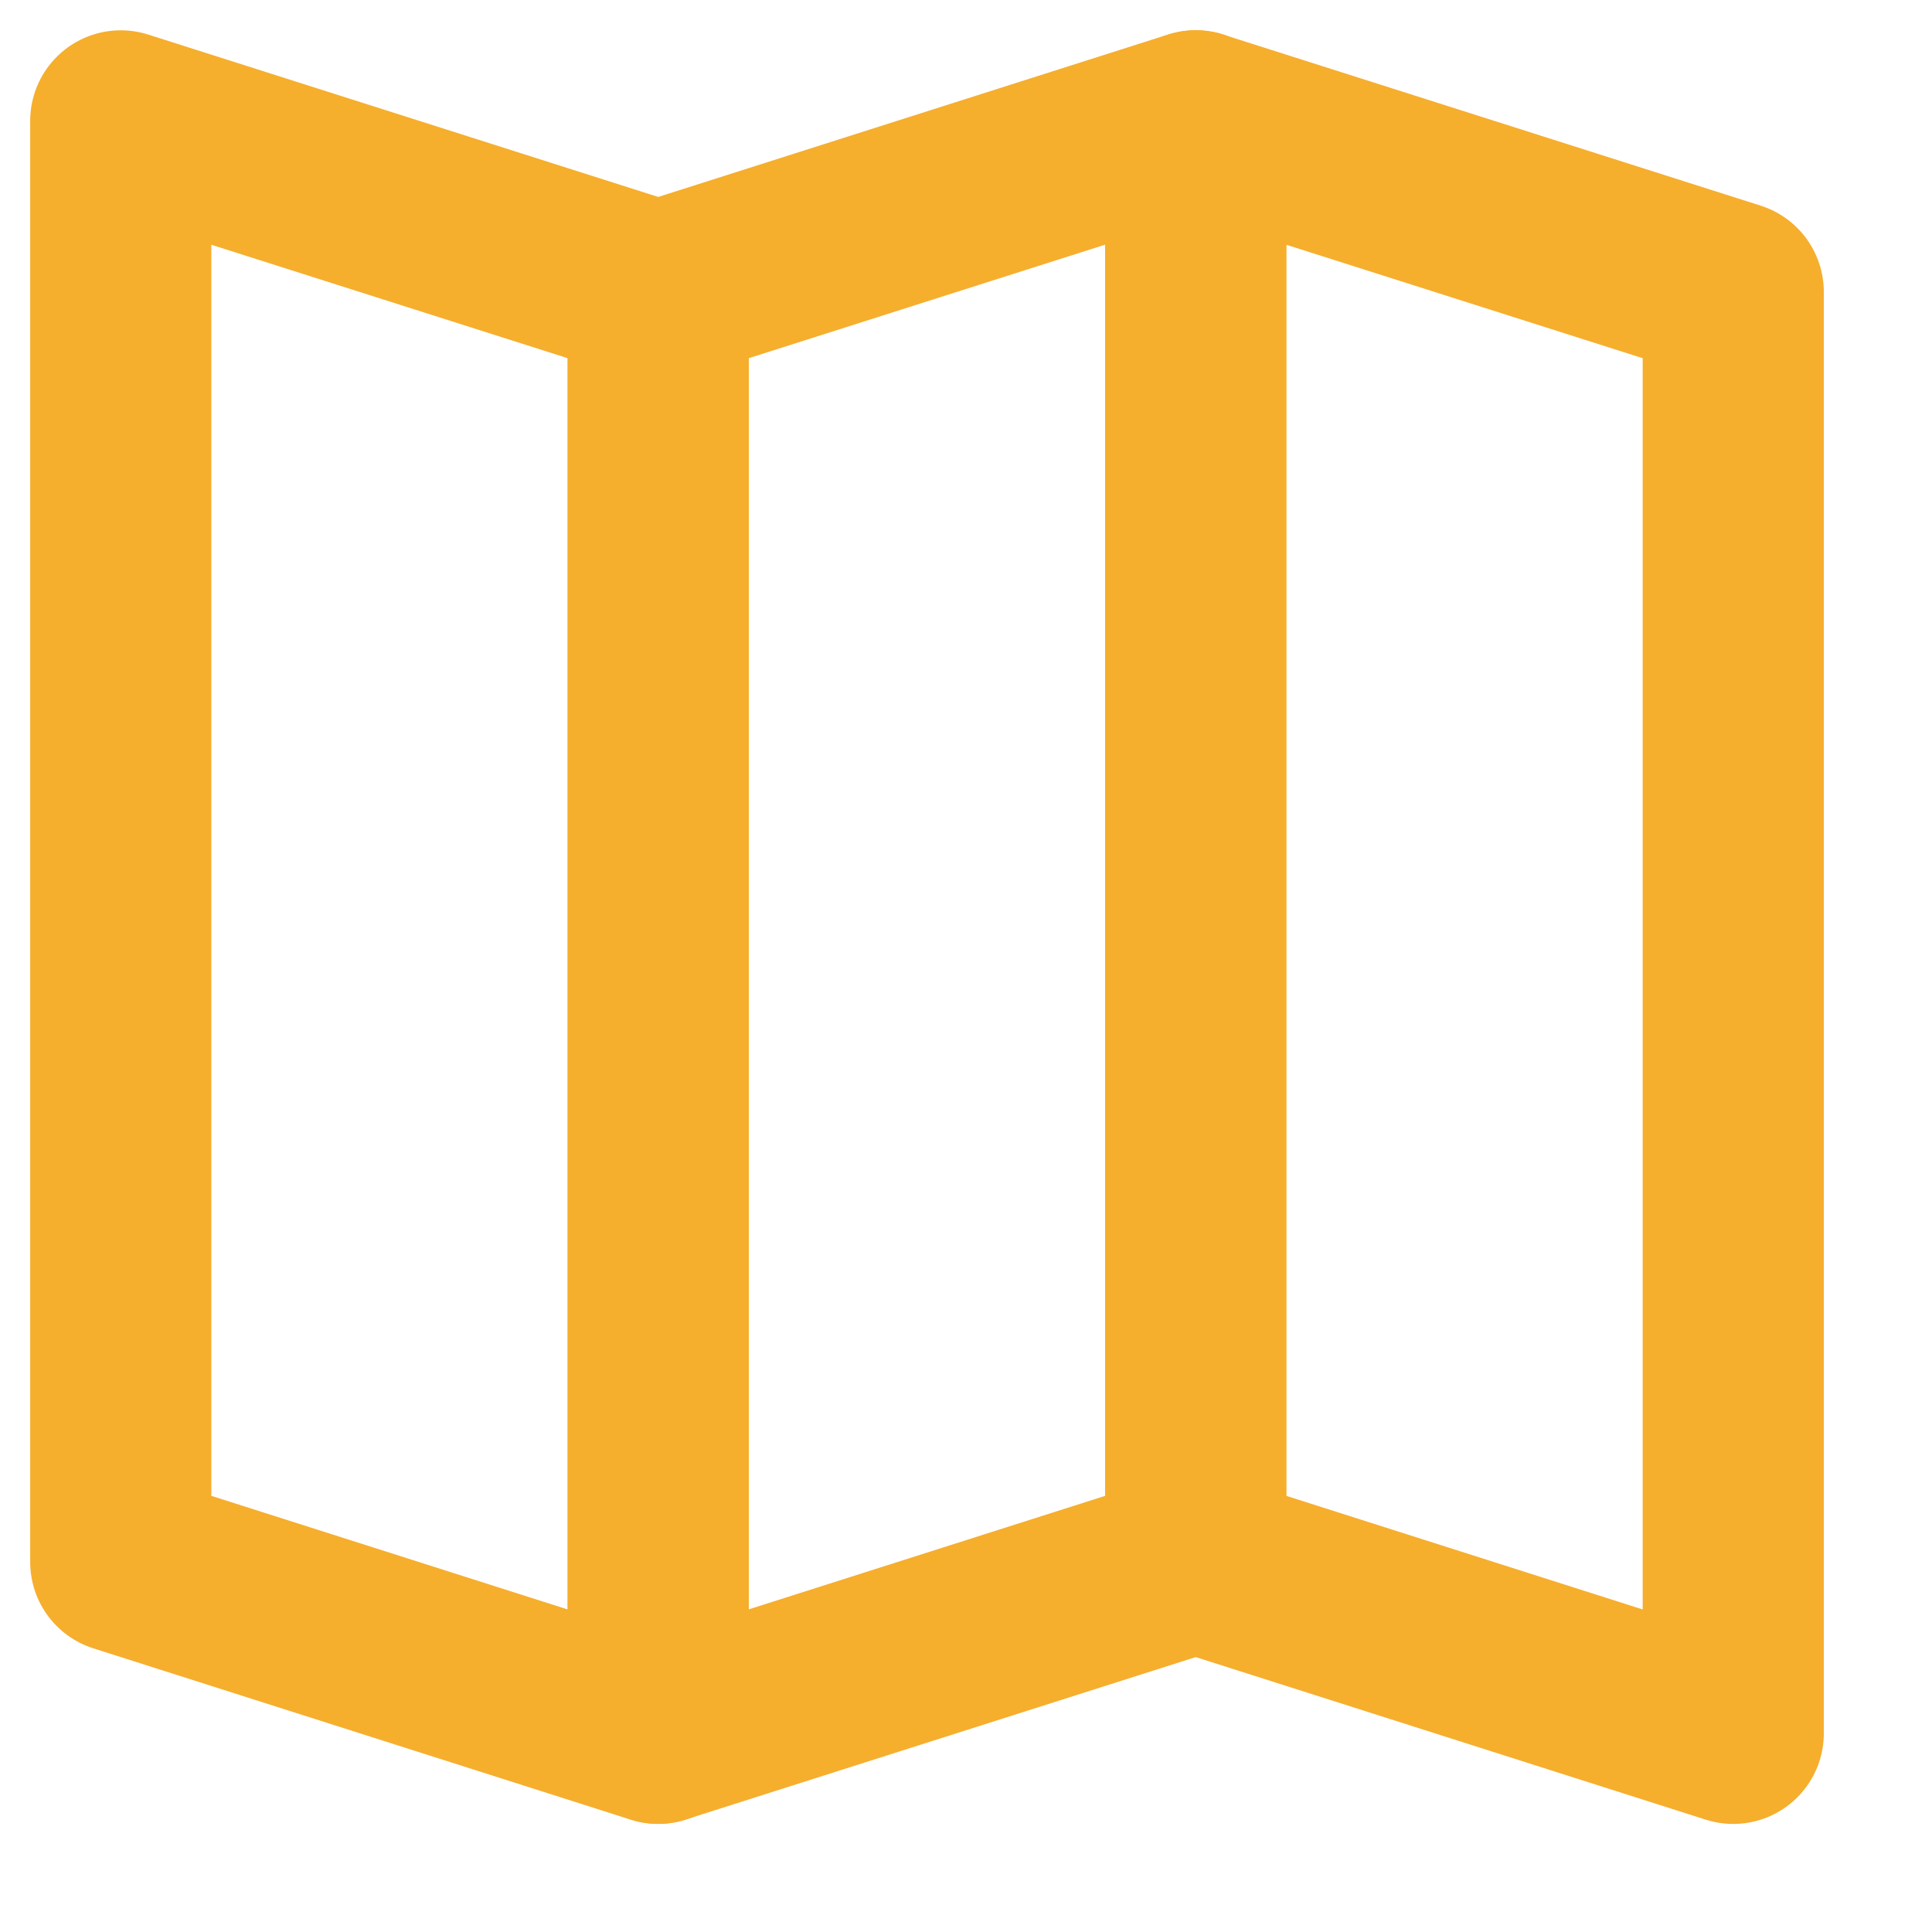
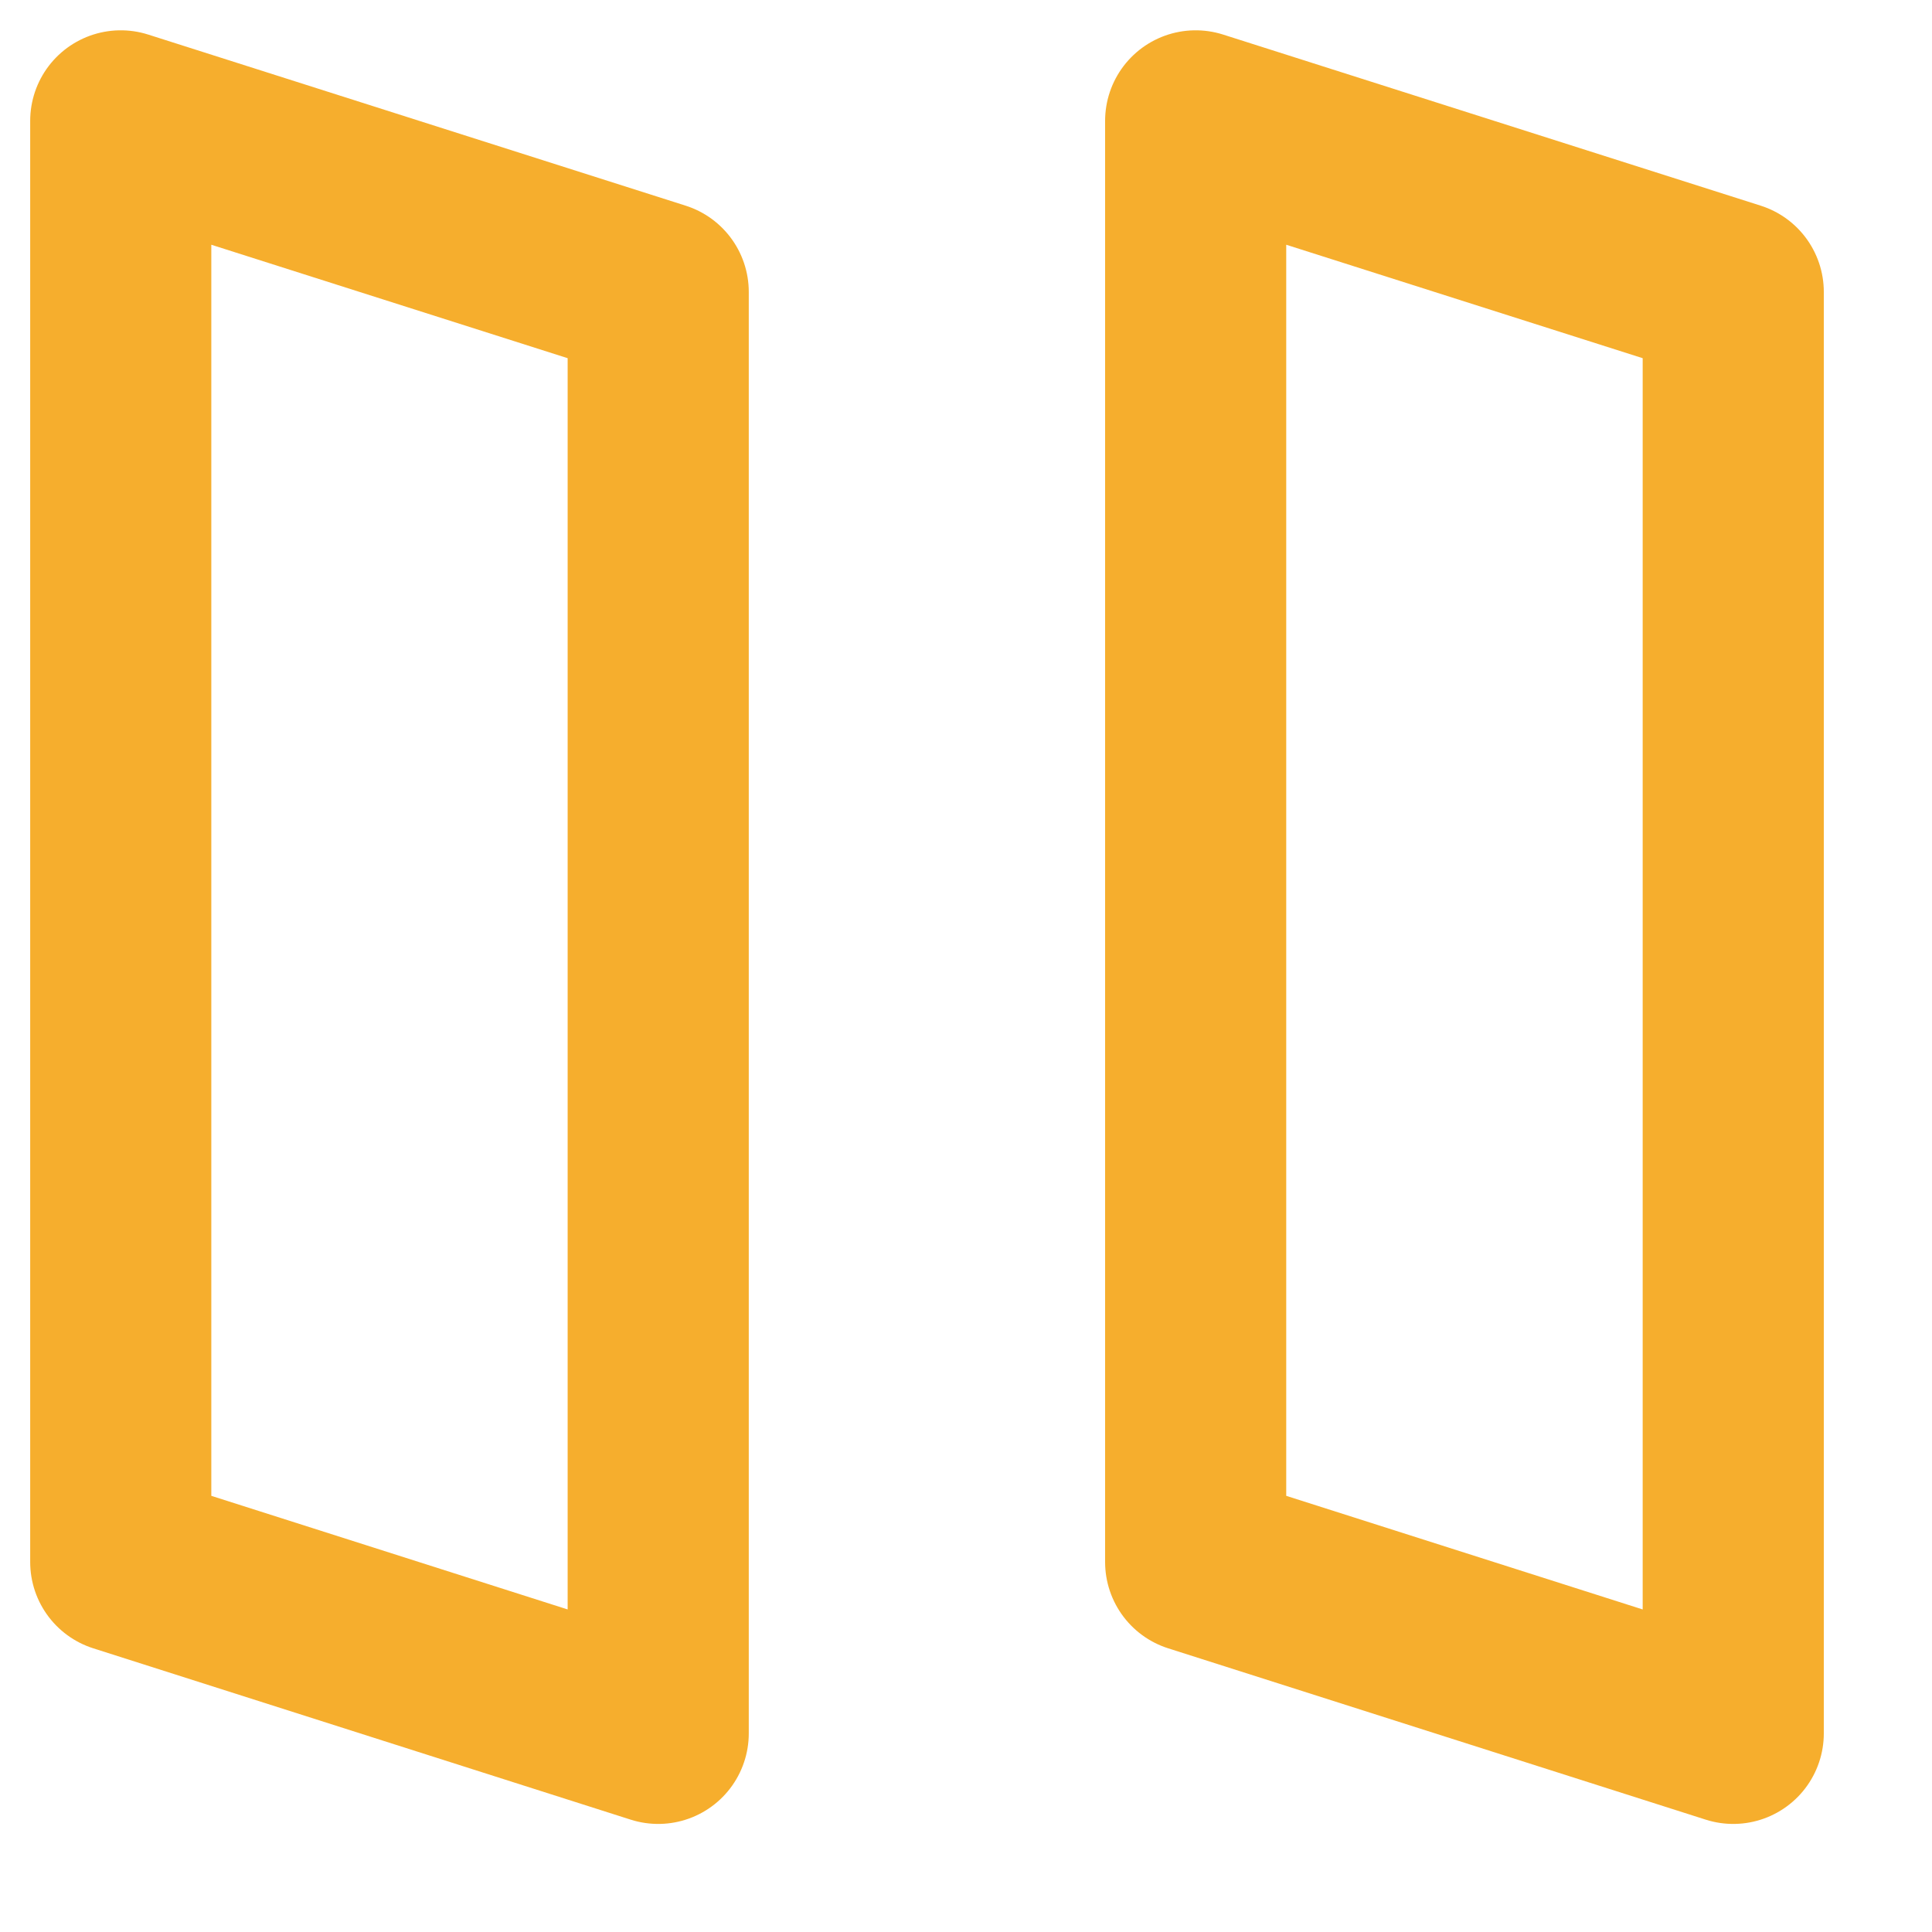
<svg xmlns="http://www.w3.org/2000/svg" width="16" height="16" viewBox="0 0 16 16" fill="none">
  <path fill-rule="evenodd" clip-rule="evenodd" d="M5.451 14.355L1 12.936V1.001L5.451 2.418V14.355Z" stroke="#F6AE2D" stroke-width="1.5" stroke-linejoin="round" />
  <path fill-rule="evenodd" clip-rule="evenodd" d="M14.354 14.355L9.902 12.936V1.001L14.354 2.418V14.355Z" stroke="#F6AE2D" stroke-width="1.5" stroke-linejoin="round" />
-   <path fill-rule="evenodd" clip-rule="evenodd" d="M9.903 1L5.451 2.418V14.354L9.903 12.936V1Z" stroke="#F6AE2D" stroke-width="1.5" stroke-linejoin="round" />
</svg>